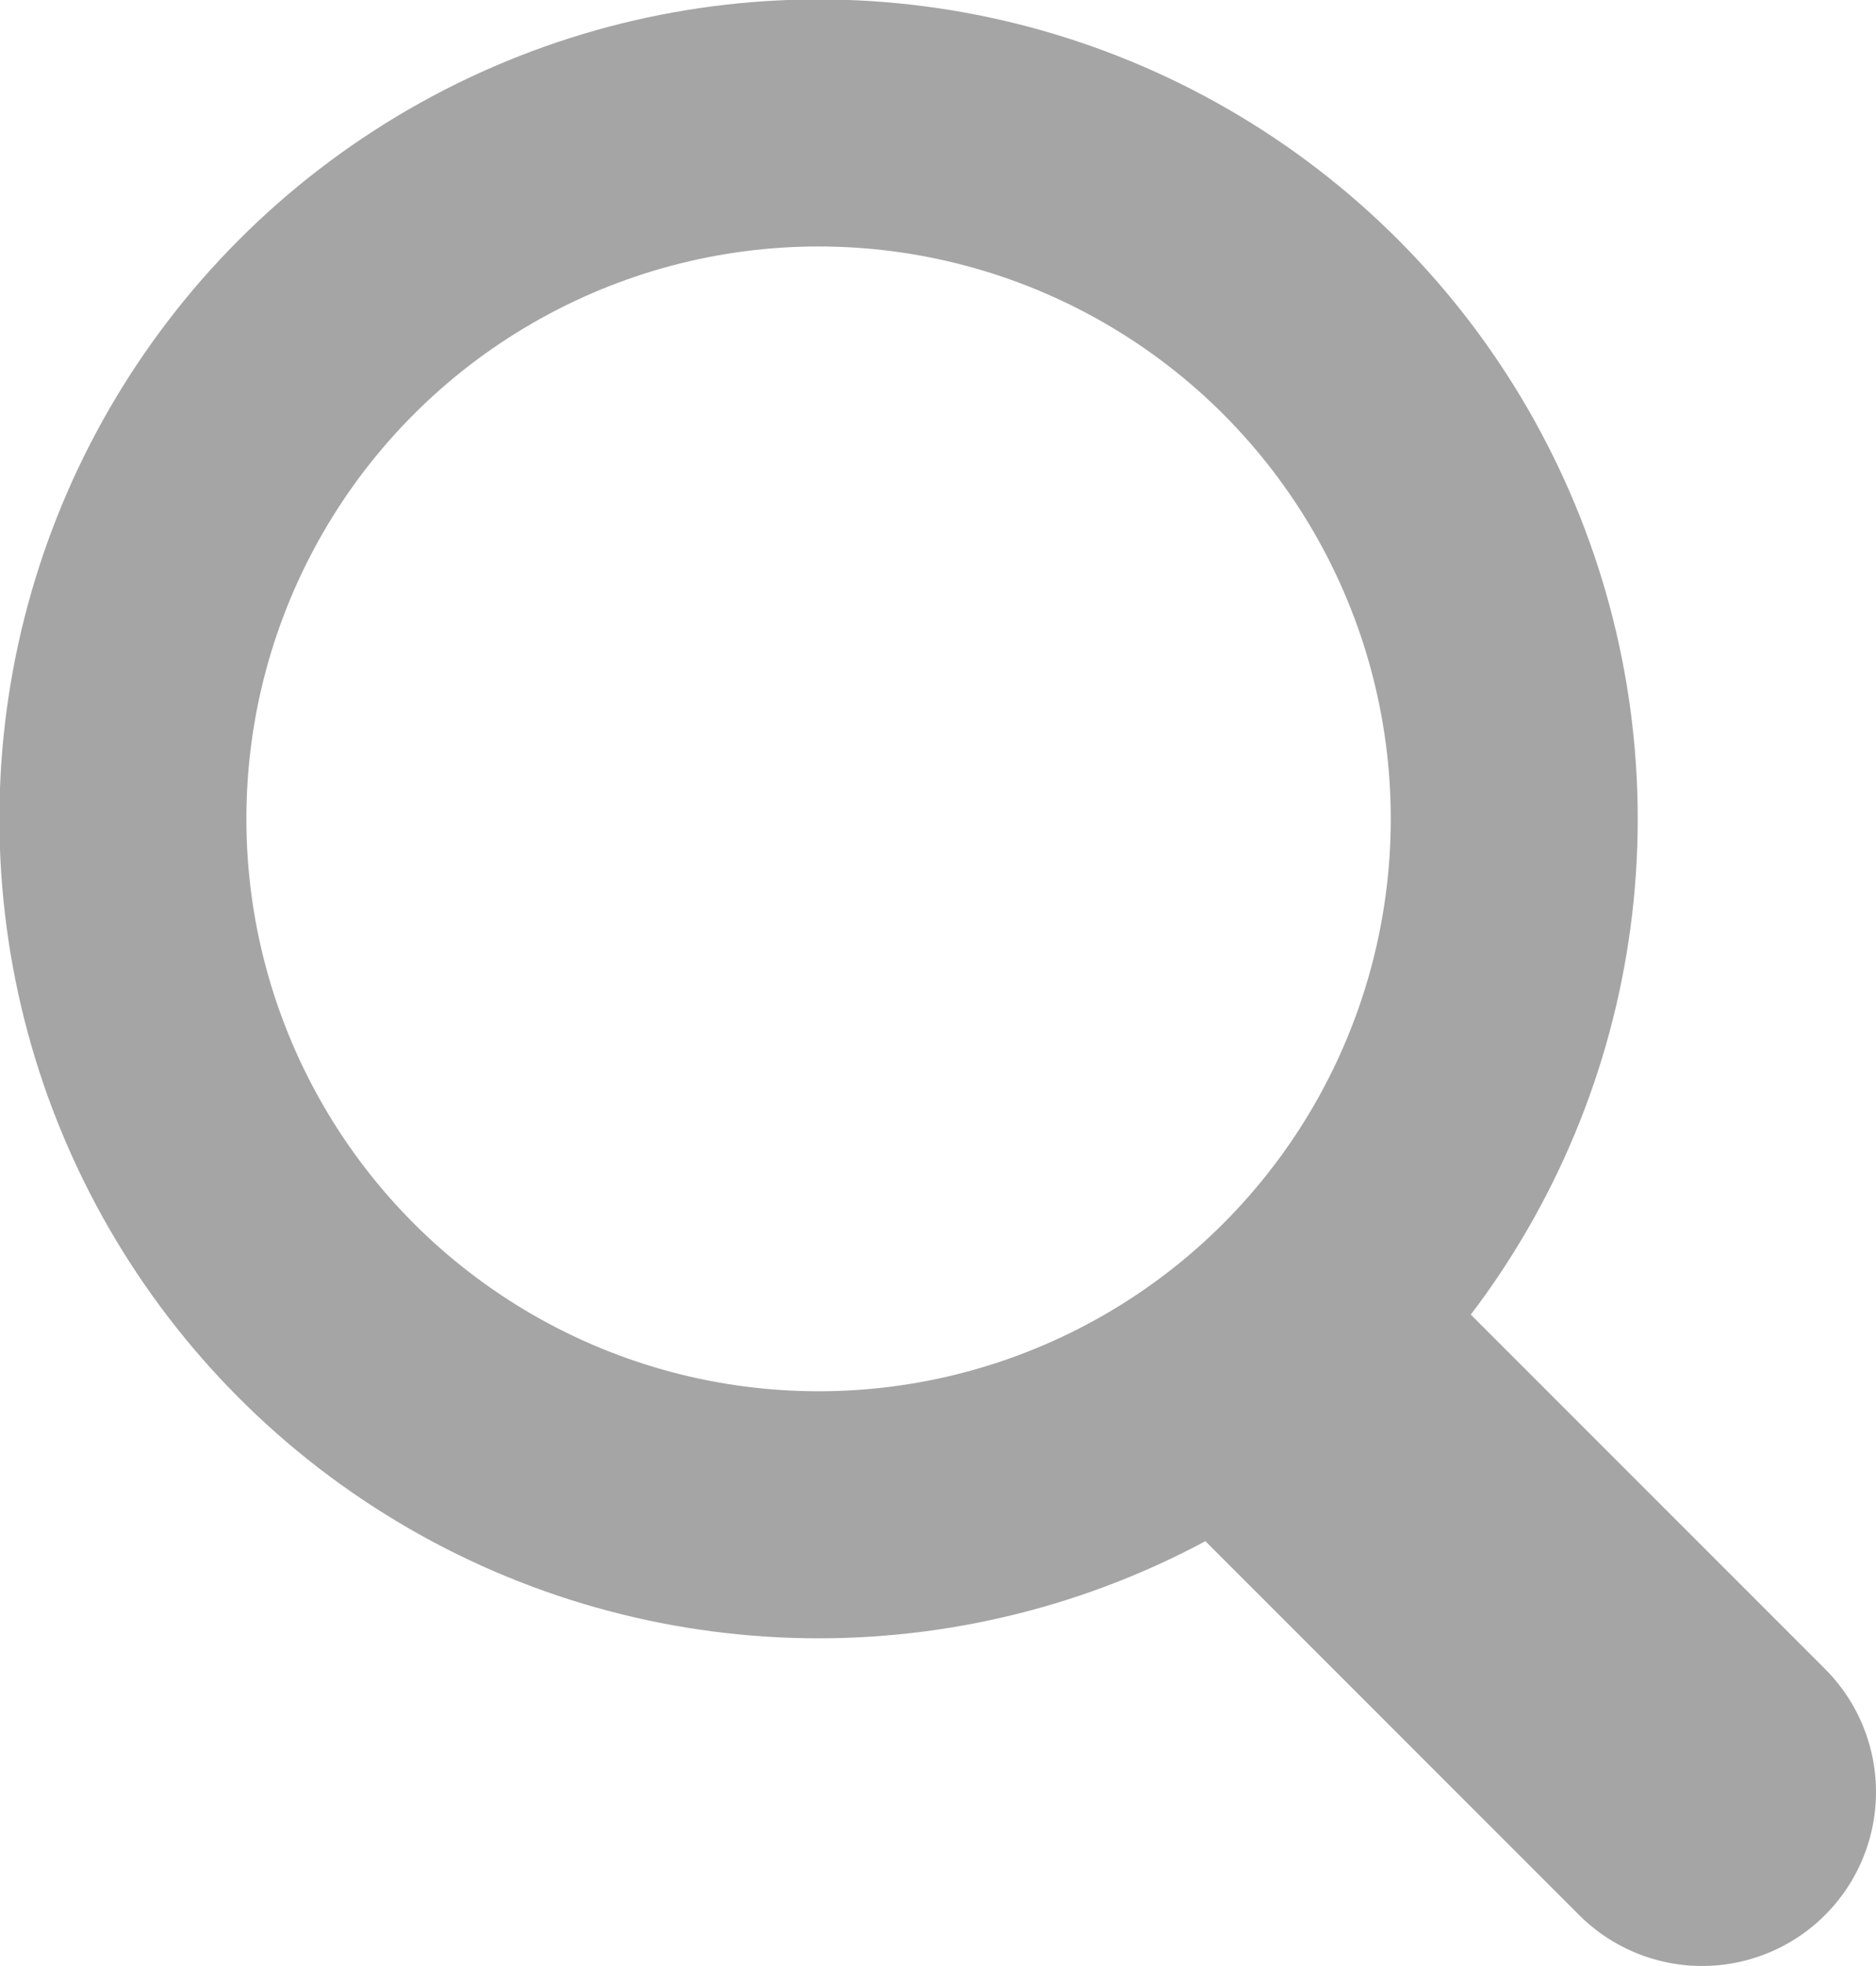
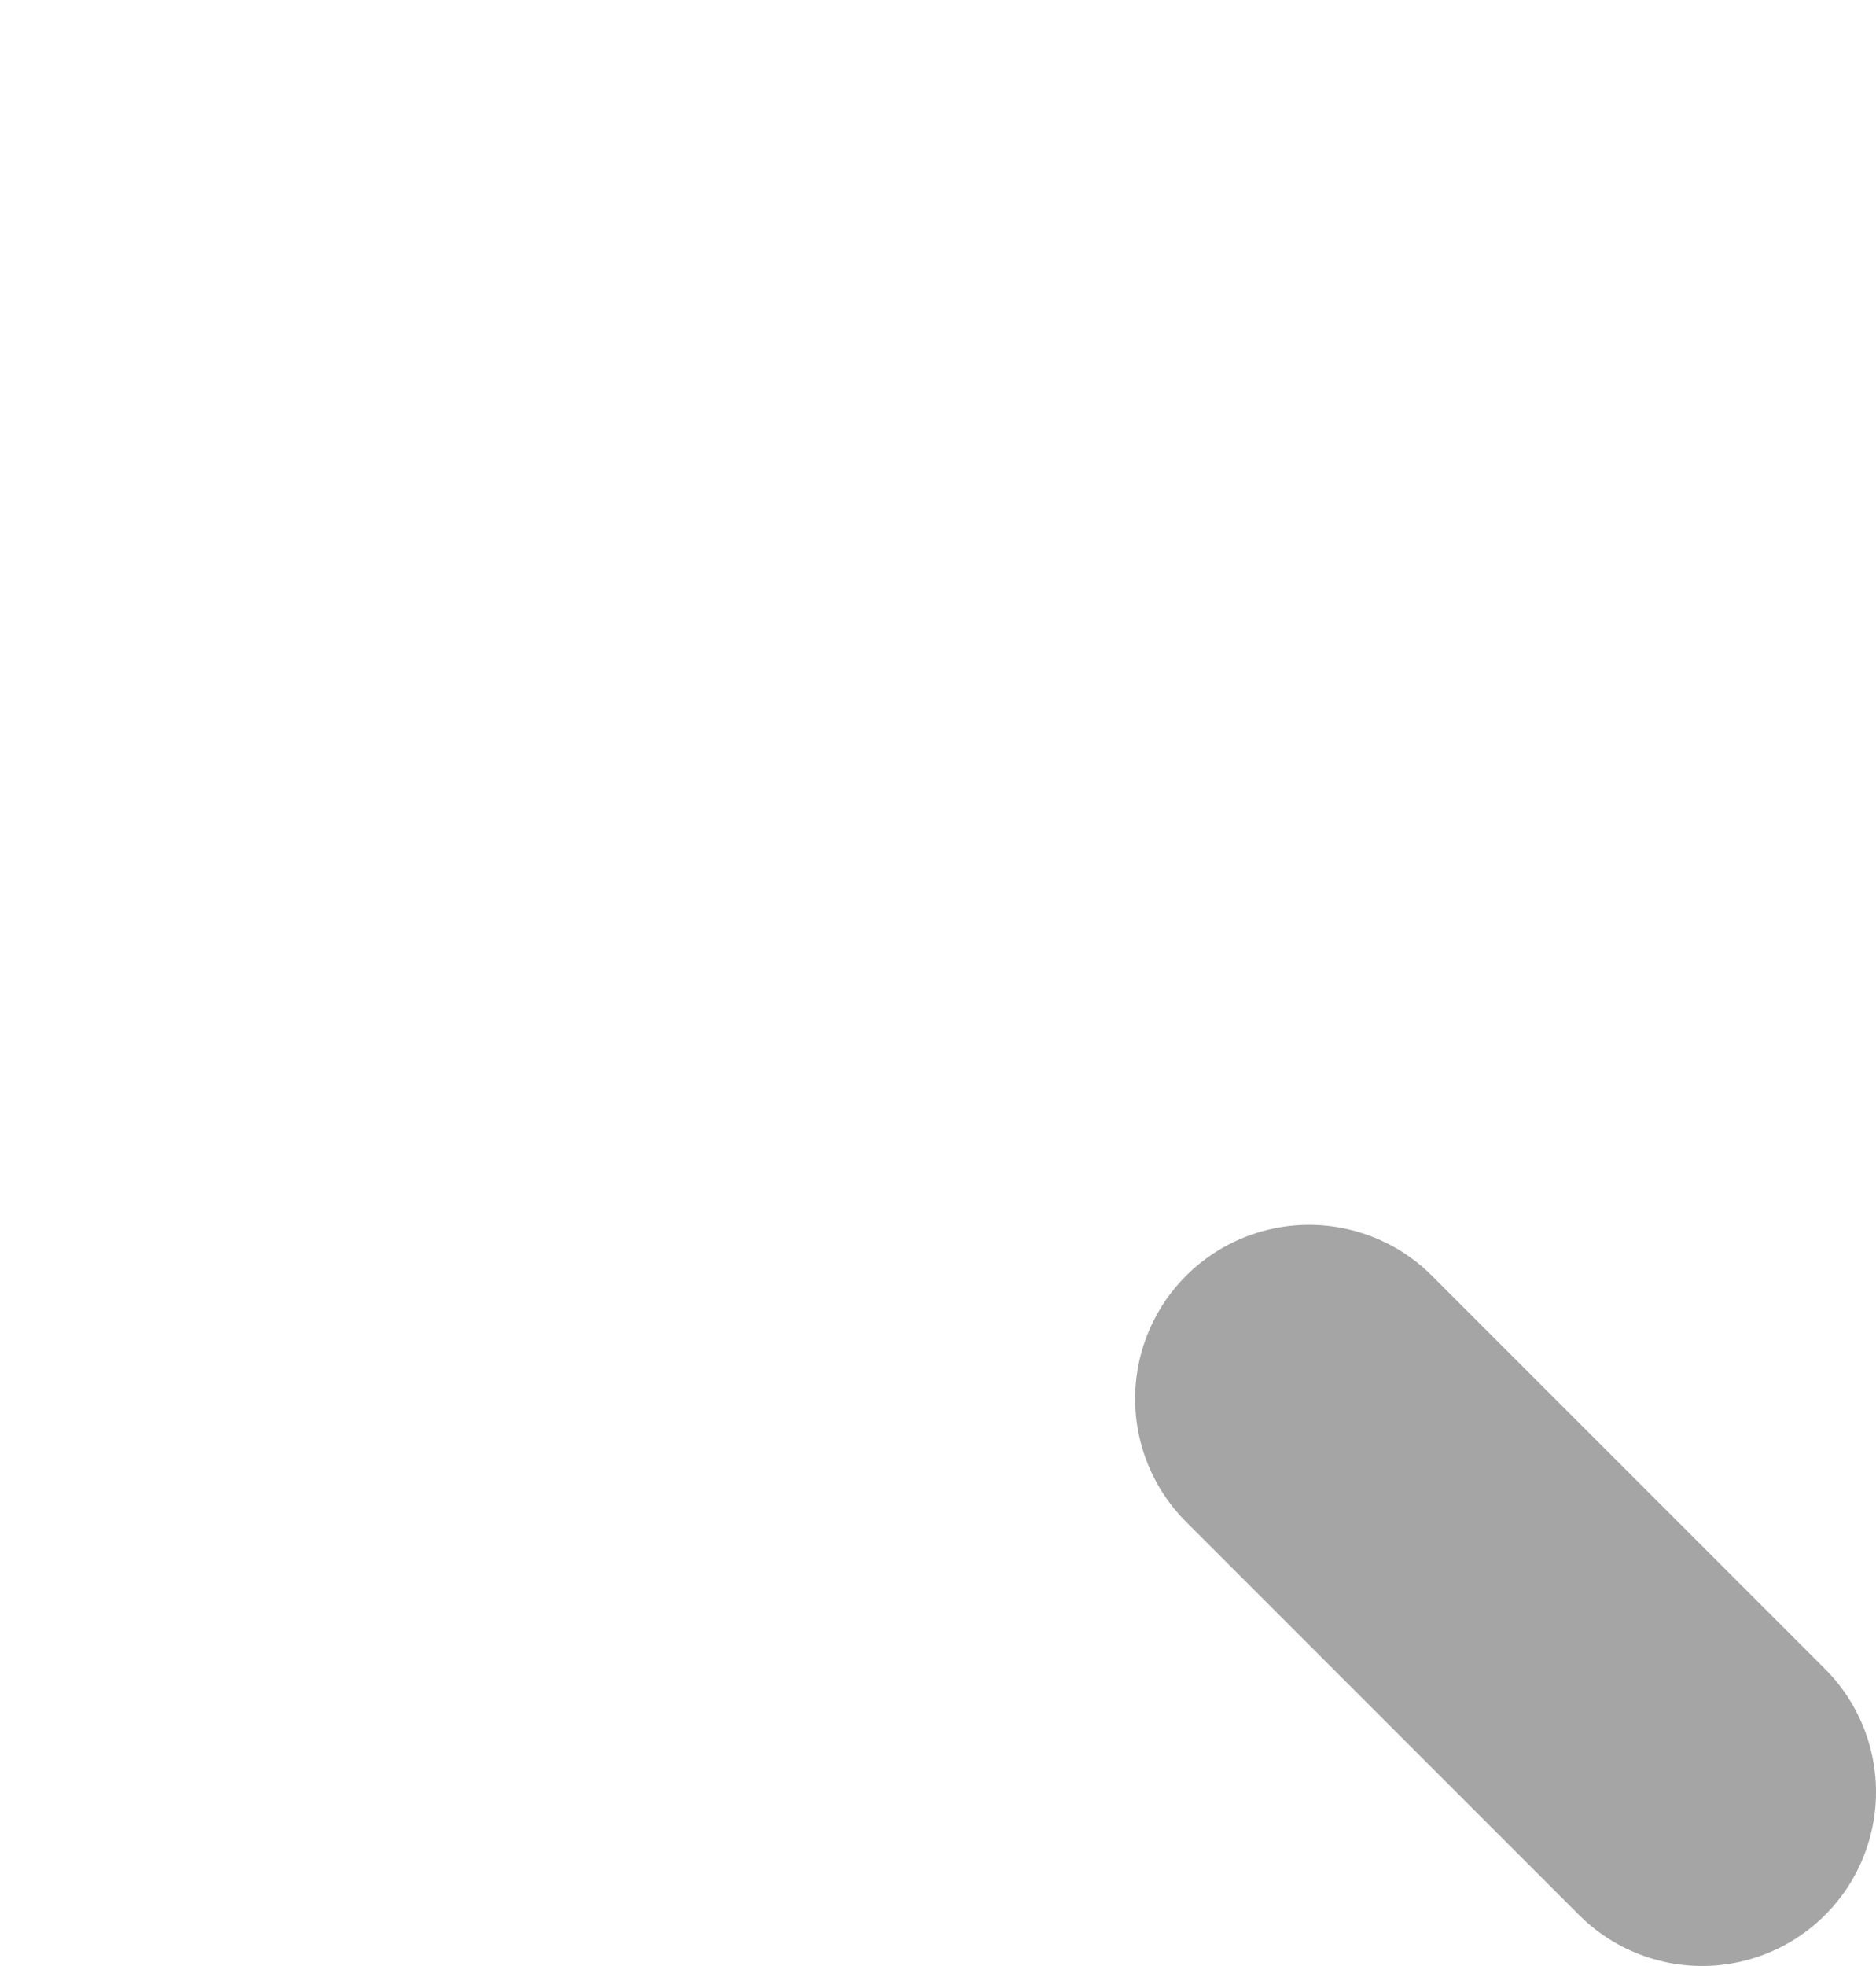
<svg xmlns="http://www.w3.org/2000/svg" viewBox="0 0 16.18 16.95">
  <defs>
    <style>.d{stroke-linecap:round;stroke-linejoin:round;stroke-width:3px;}.d,.e{fill:none;stroke:#a5a5a5;}.e{stroke-miterlimit:10;stroke-width:2.13px;}</style>
  </defs>
  <g id="a" />
  <g id="b">
    <g id="c">
      <g>
-         <circle class="e" cx="7.06" cy="7.06" r="6" />
        <line class="d" x1="11.29" y1="12.06" x2="14.68" y2="15.45" />
      </g>
    </g>
  </g>
</svg>